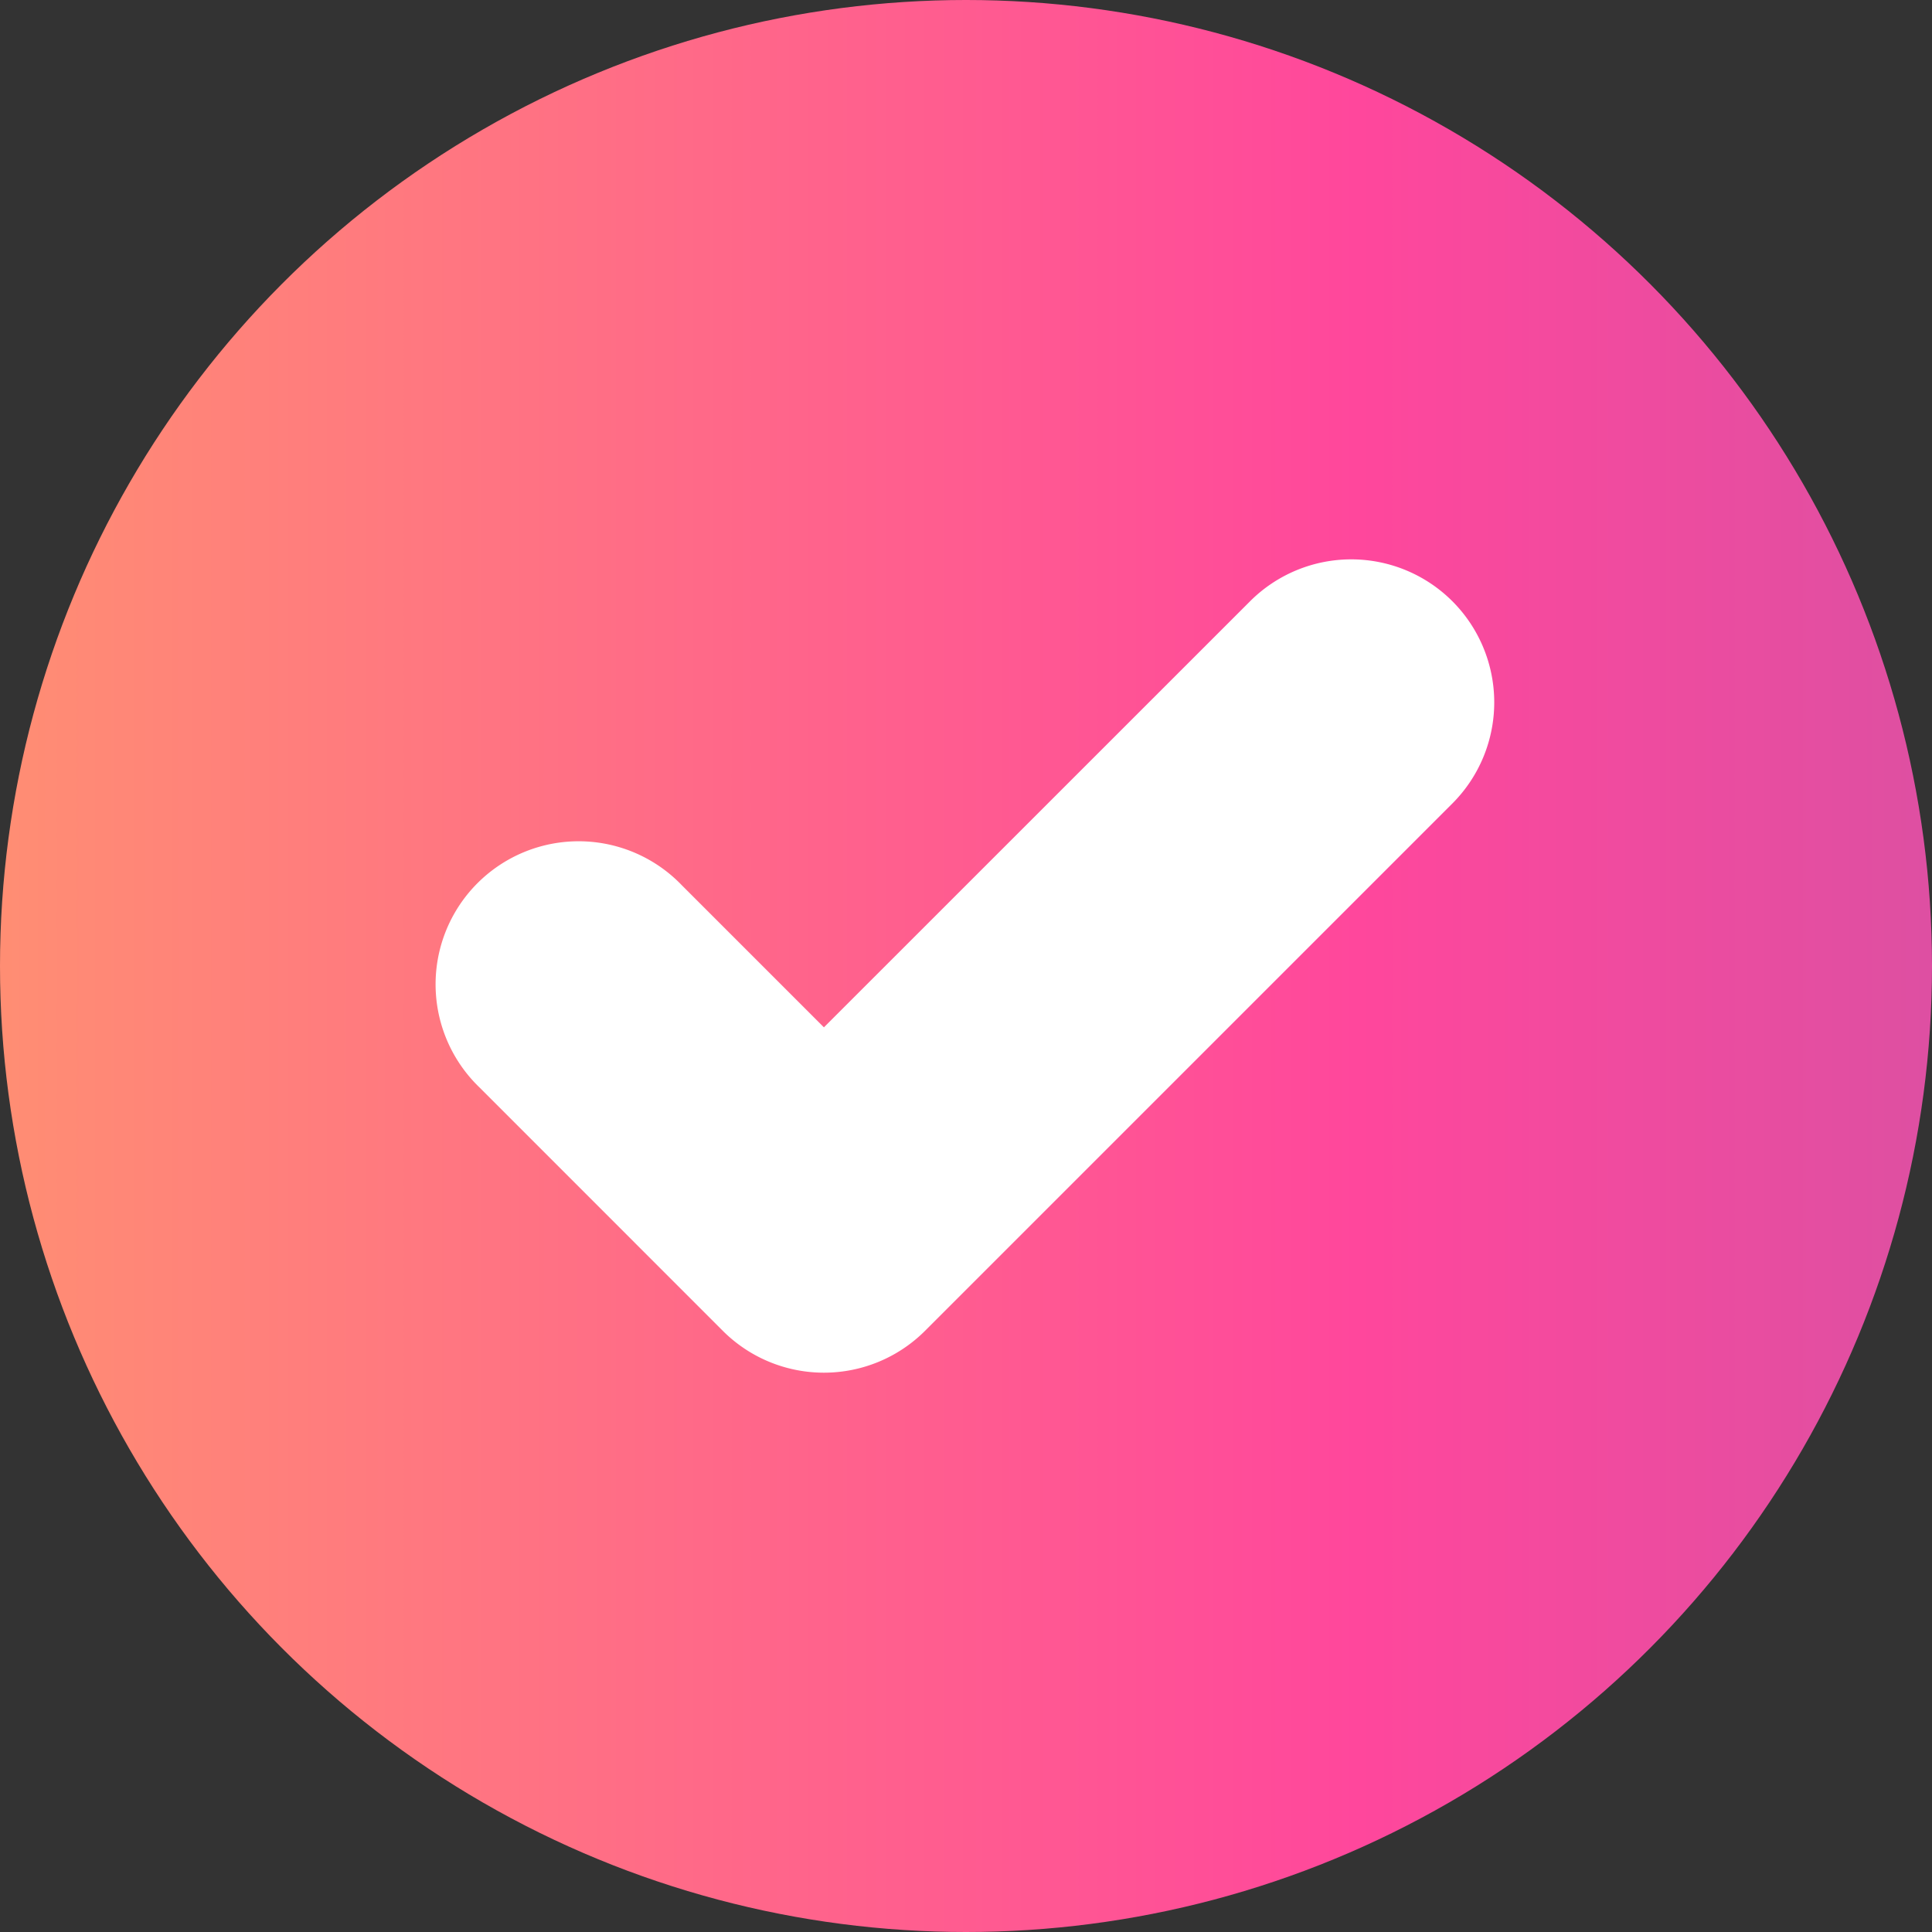
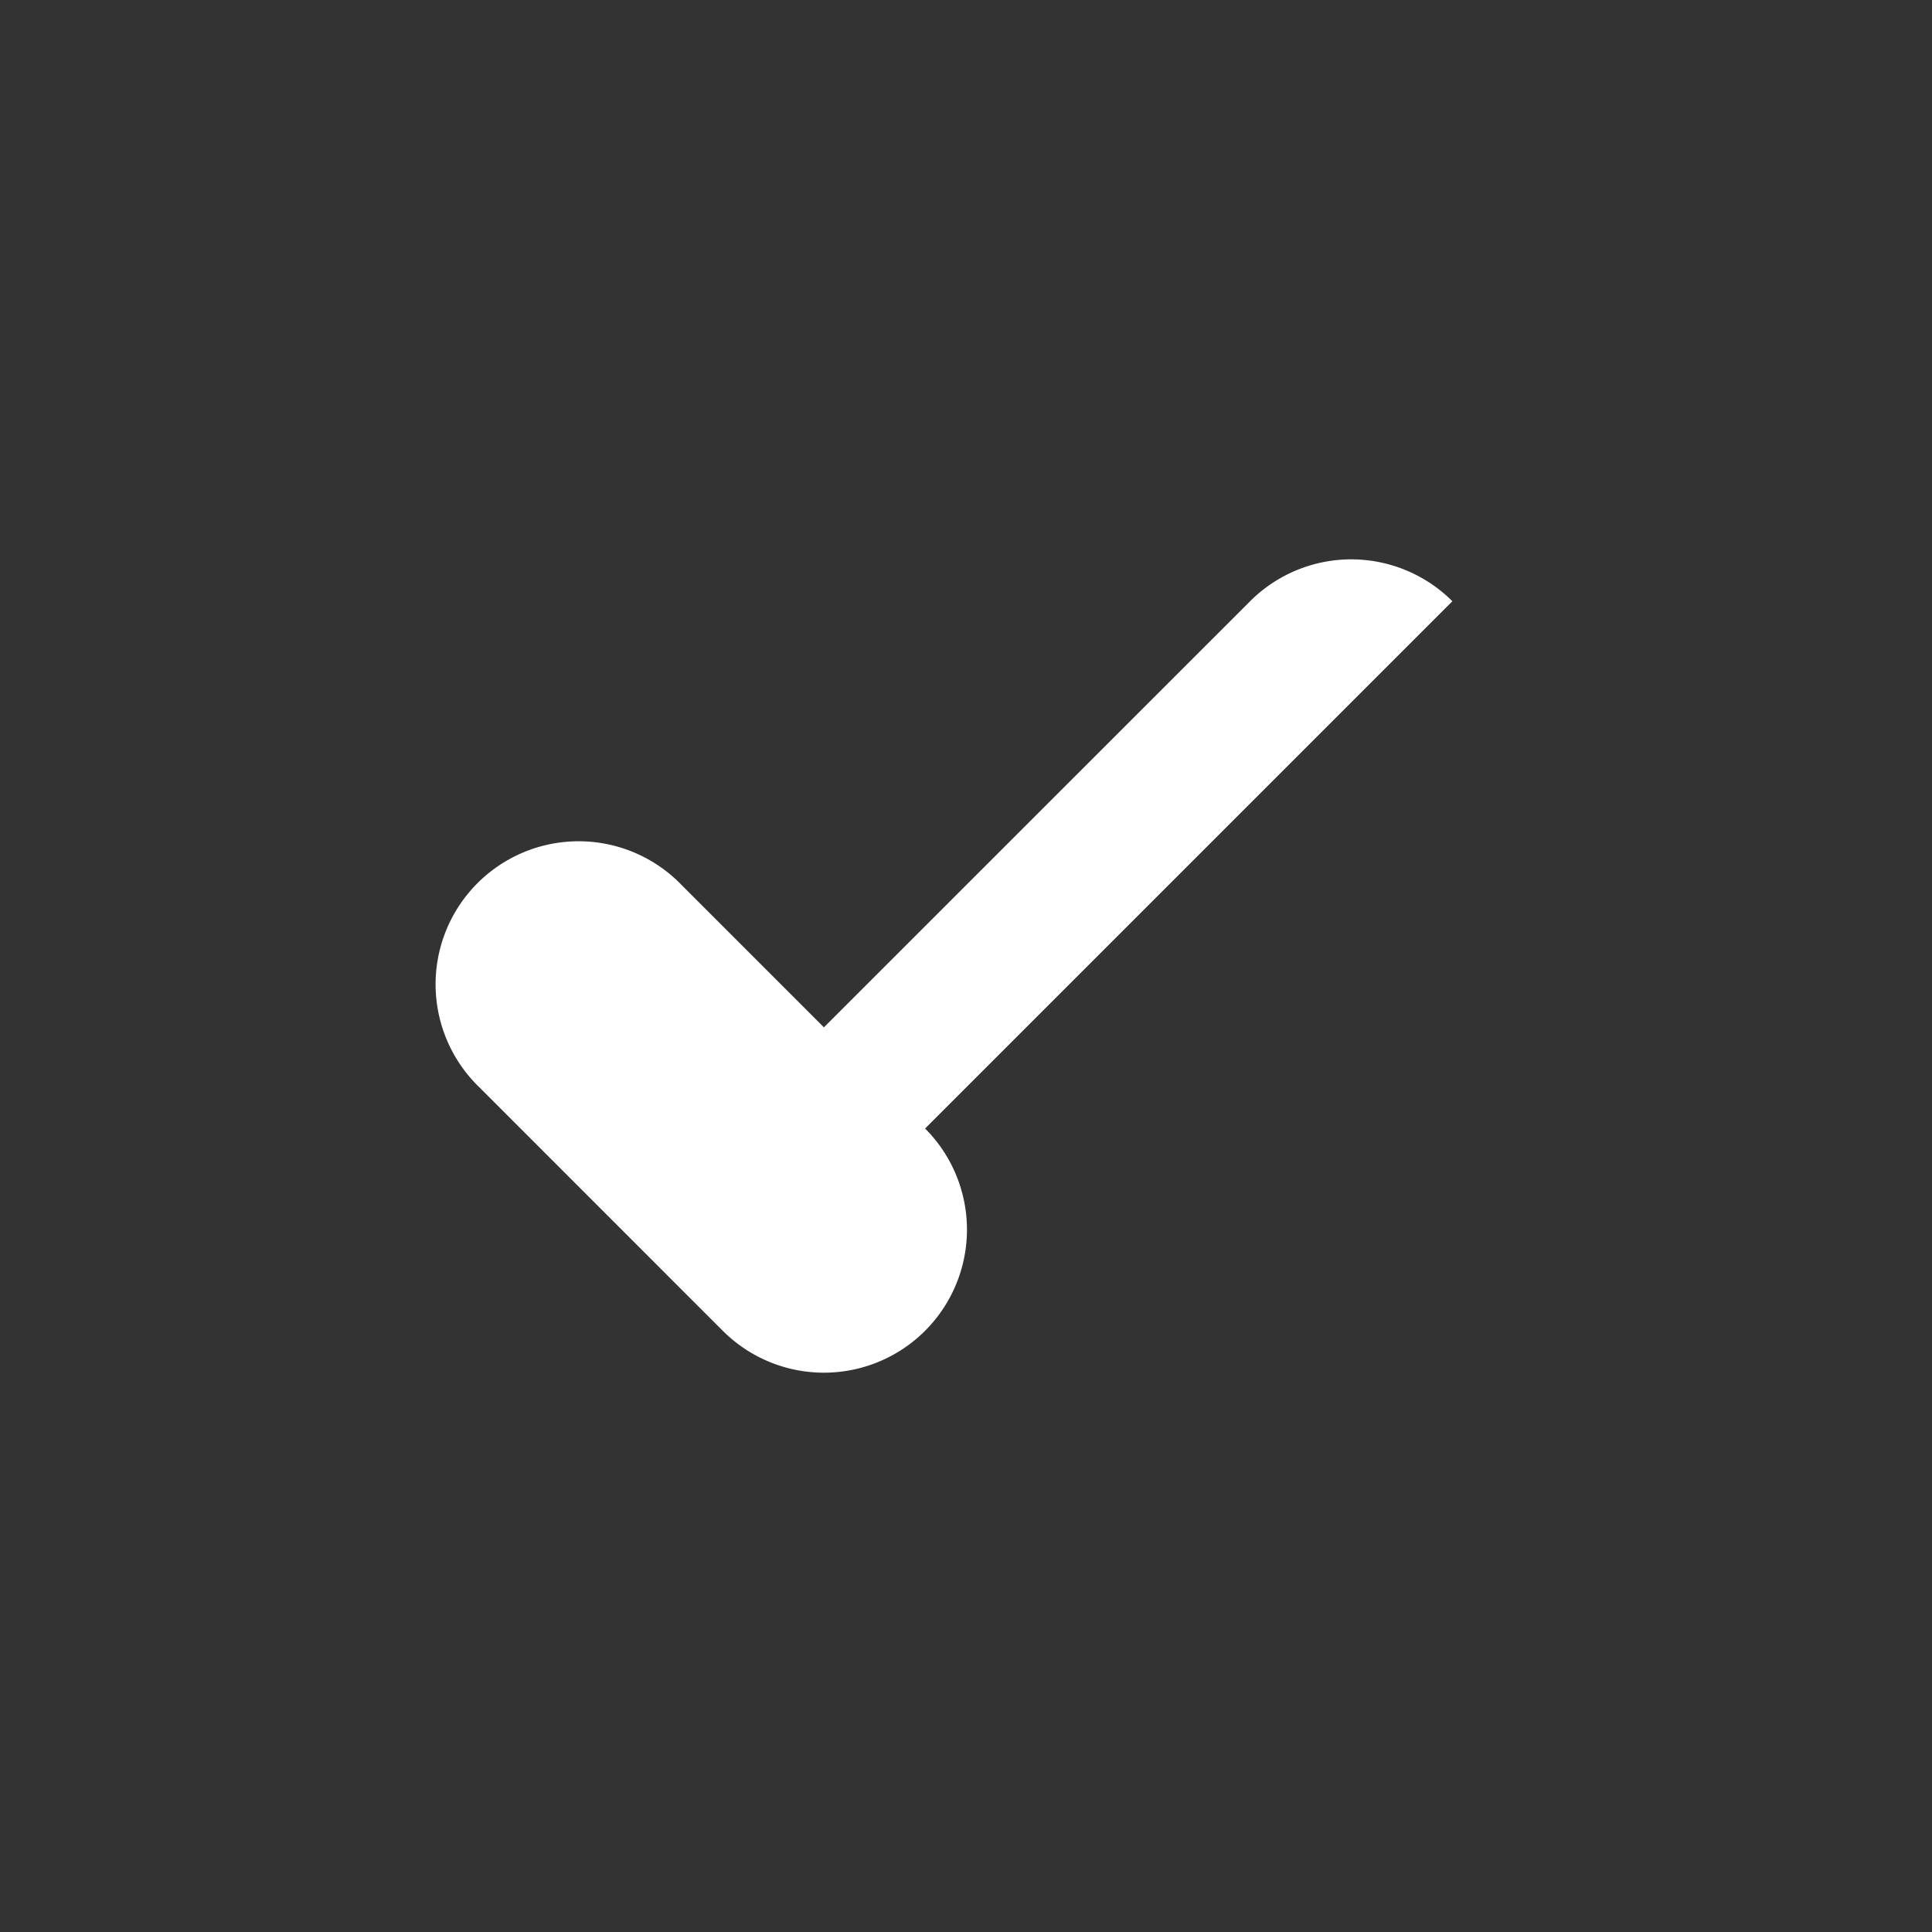
<svg xmlns="http://www.w3.org/2000/svg" width="24" height="24" viewBox="0 0 24 24">
  <rect x="0" y="0" width="24" height="24" fill="#333333" stroke="none" />
  <defs>
    <linearGradient x1="182.605%" y1="50%" x2="-28.836%" y2="50%" id="v0rqc8bk3a">
      <stop stop-color="#8067B2" offset="0%" />
      <stop stop-color="#FF479C" offset="53.198%" />
      <stop stop-color="#FFAB62" offset="100%" />
    </linearGradient>
  </defs>
  <g fill-rule="nonzero" fill="none">
-     <circle fill="url(#v0rqc8bk3a)" cx="12" cy="12" r="12" />
-     <path d="M18.042 7.469a1.777 1.777 0 0 0-2.513 0l-5.294 5.293-1.764-1.764a1.777 1.777 0 1 0-2.513 2.512l3.02 3.021a1.777 1.777 0 0 0 2.514 0l6.55-6.55a1.777 1.777 0 0 0 0-2.512z" fill="#FFF" />
+     <path d="M18.042 7.469a1.777 1.777 0 0 0-2.513 0l-5.294 5.293-1.764-1.764a1.777 1.777 0 1 0-2.513 2.512l3.02 3.021a1.777 1.777 0 0 0 2.514 0a1.777 1.777 0 0 0 0-2.512z" fill="#FFF" />
  </g>
</svg>